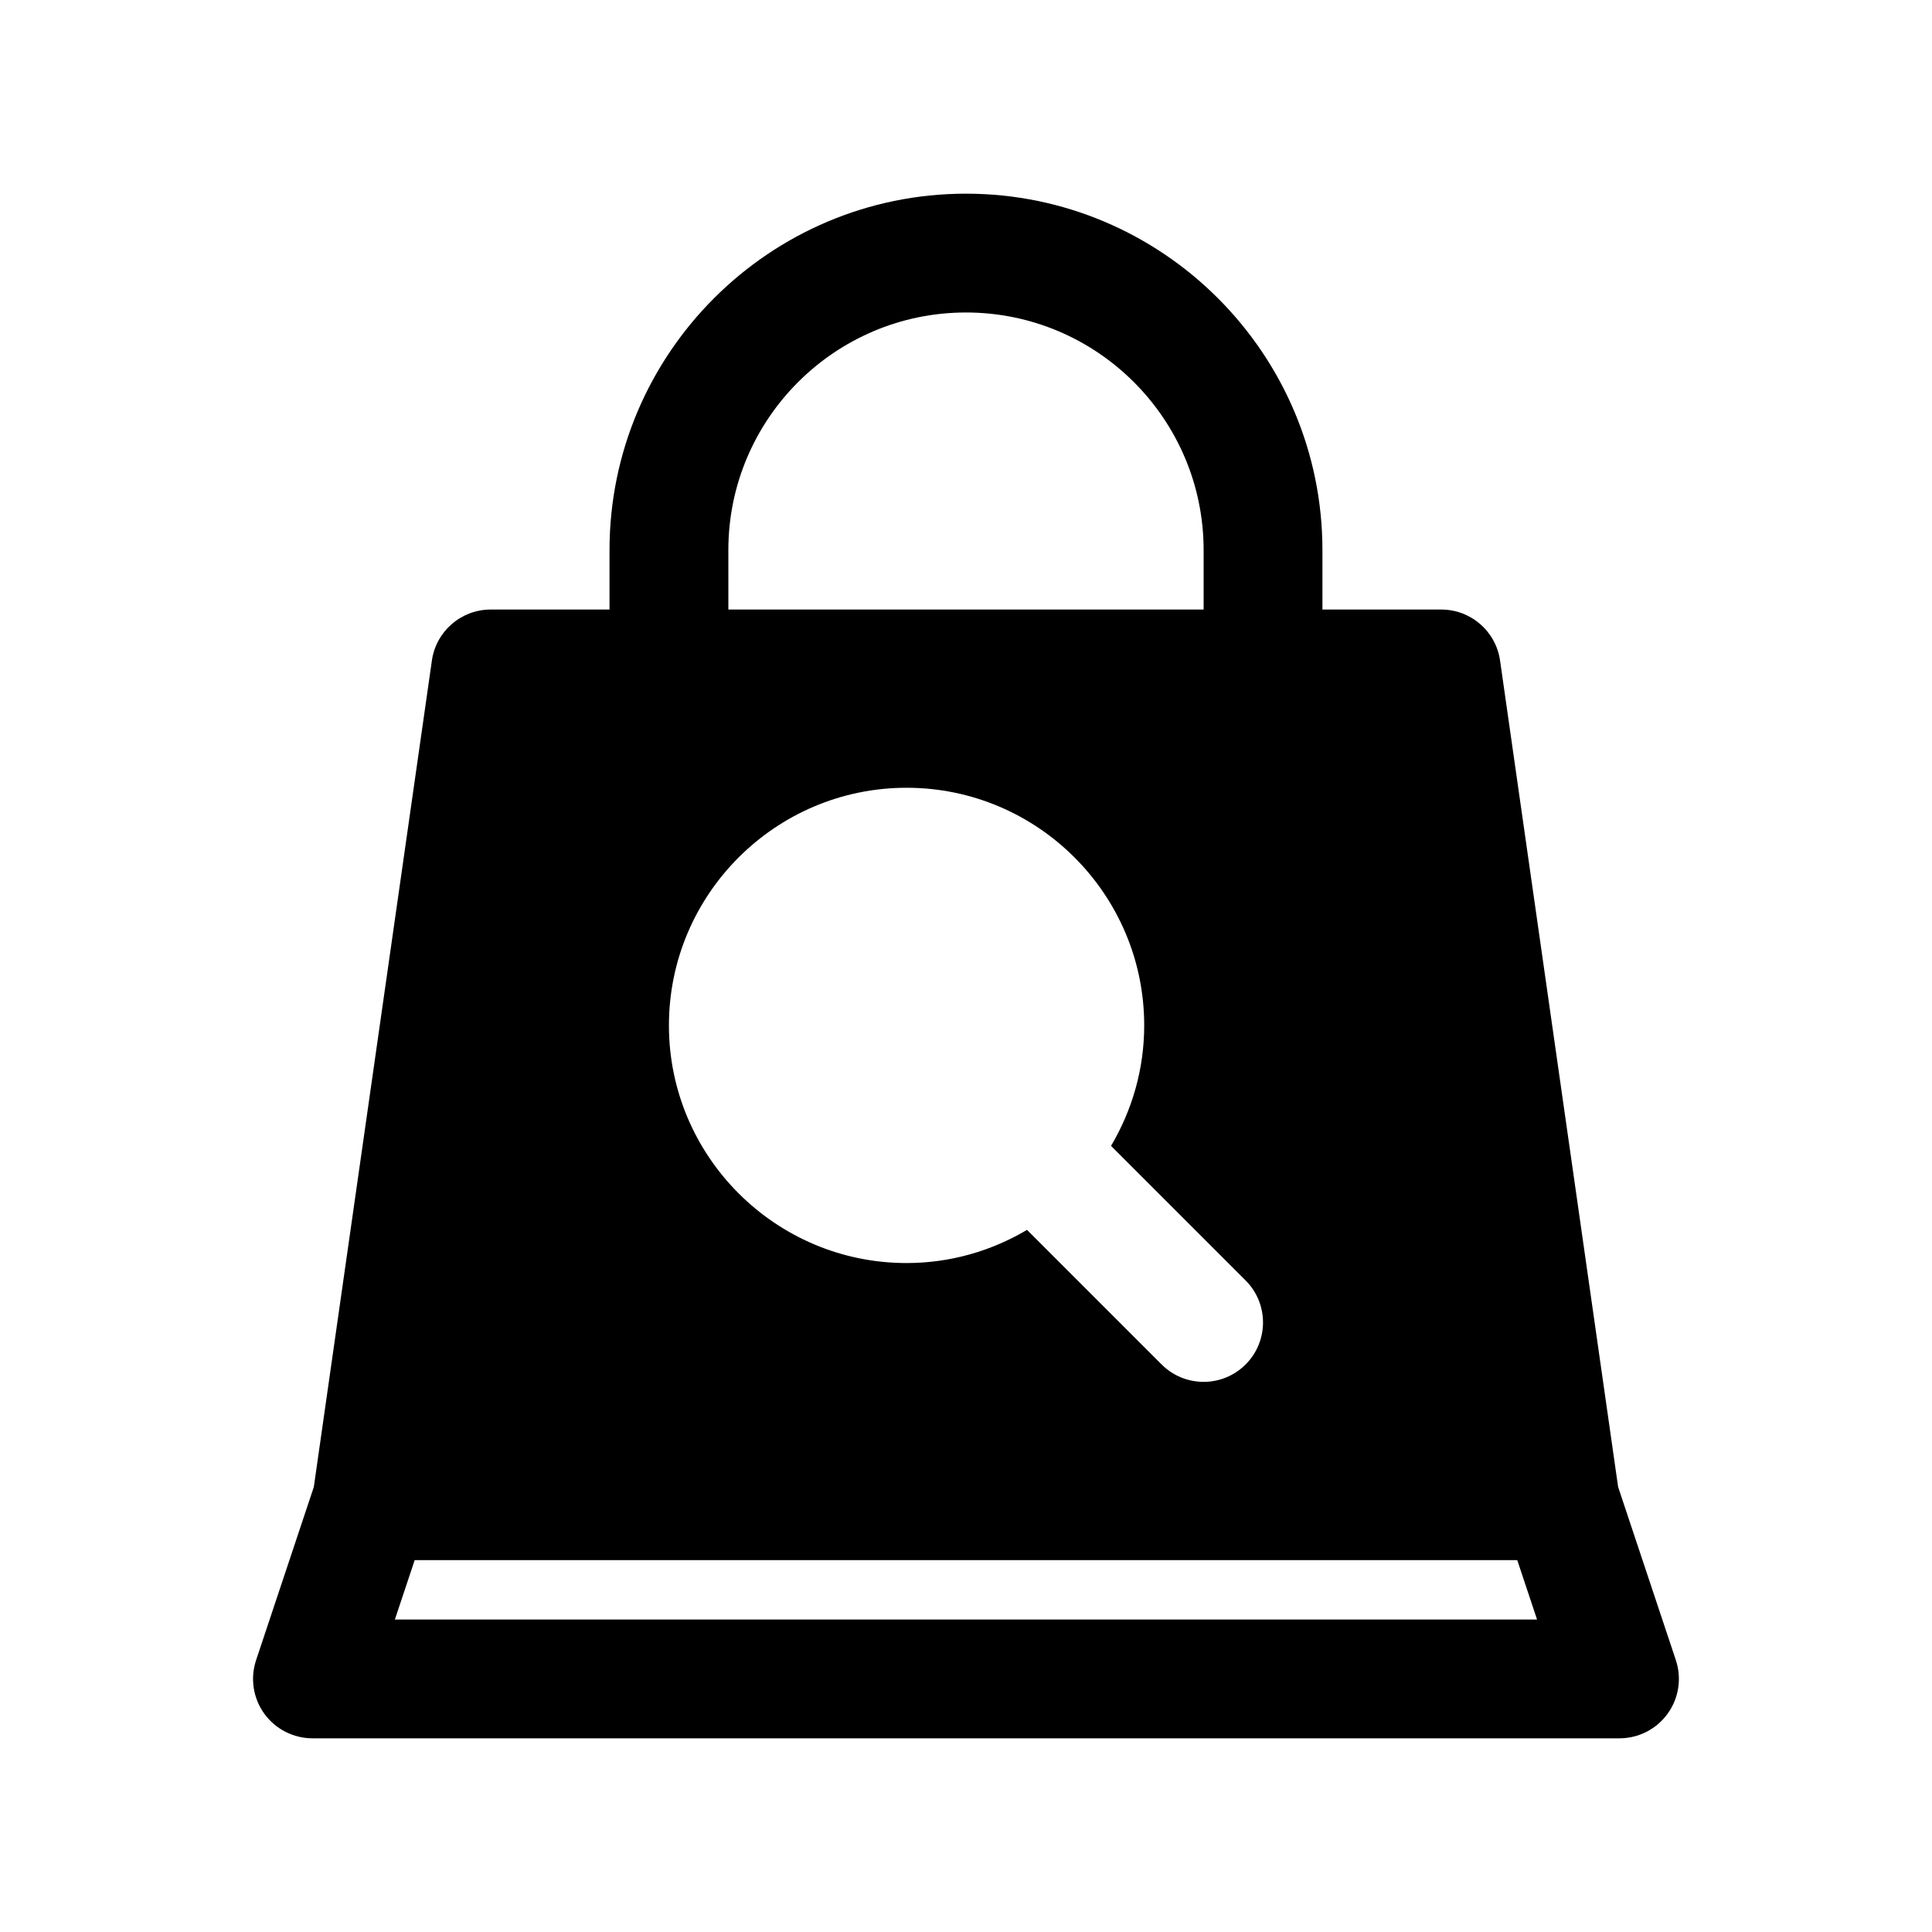
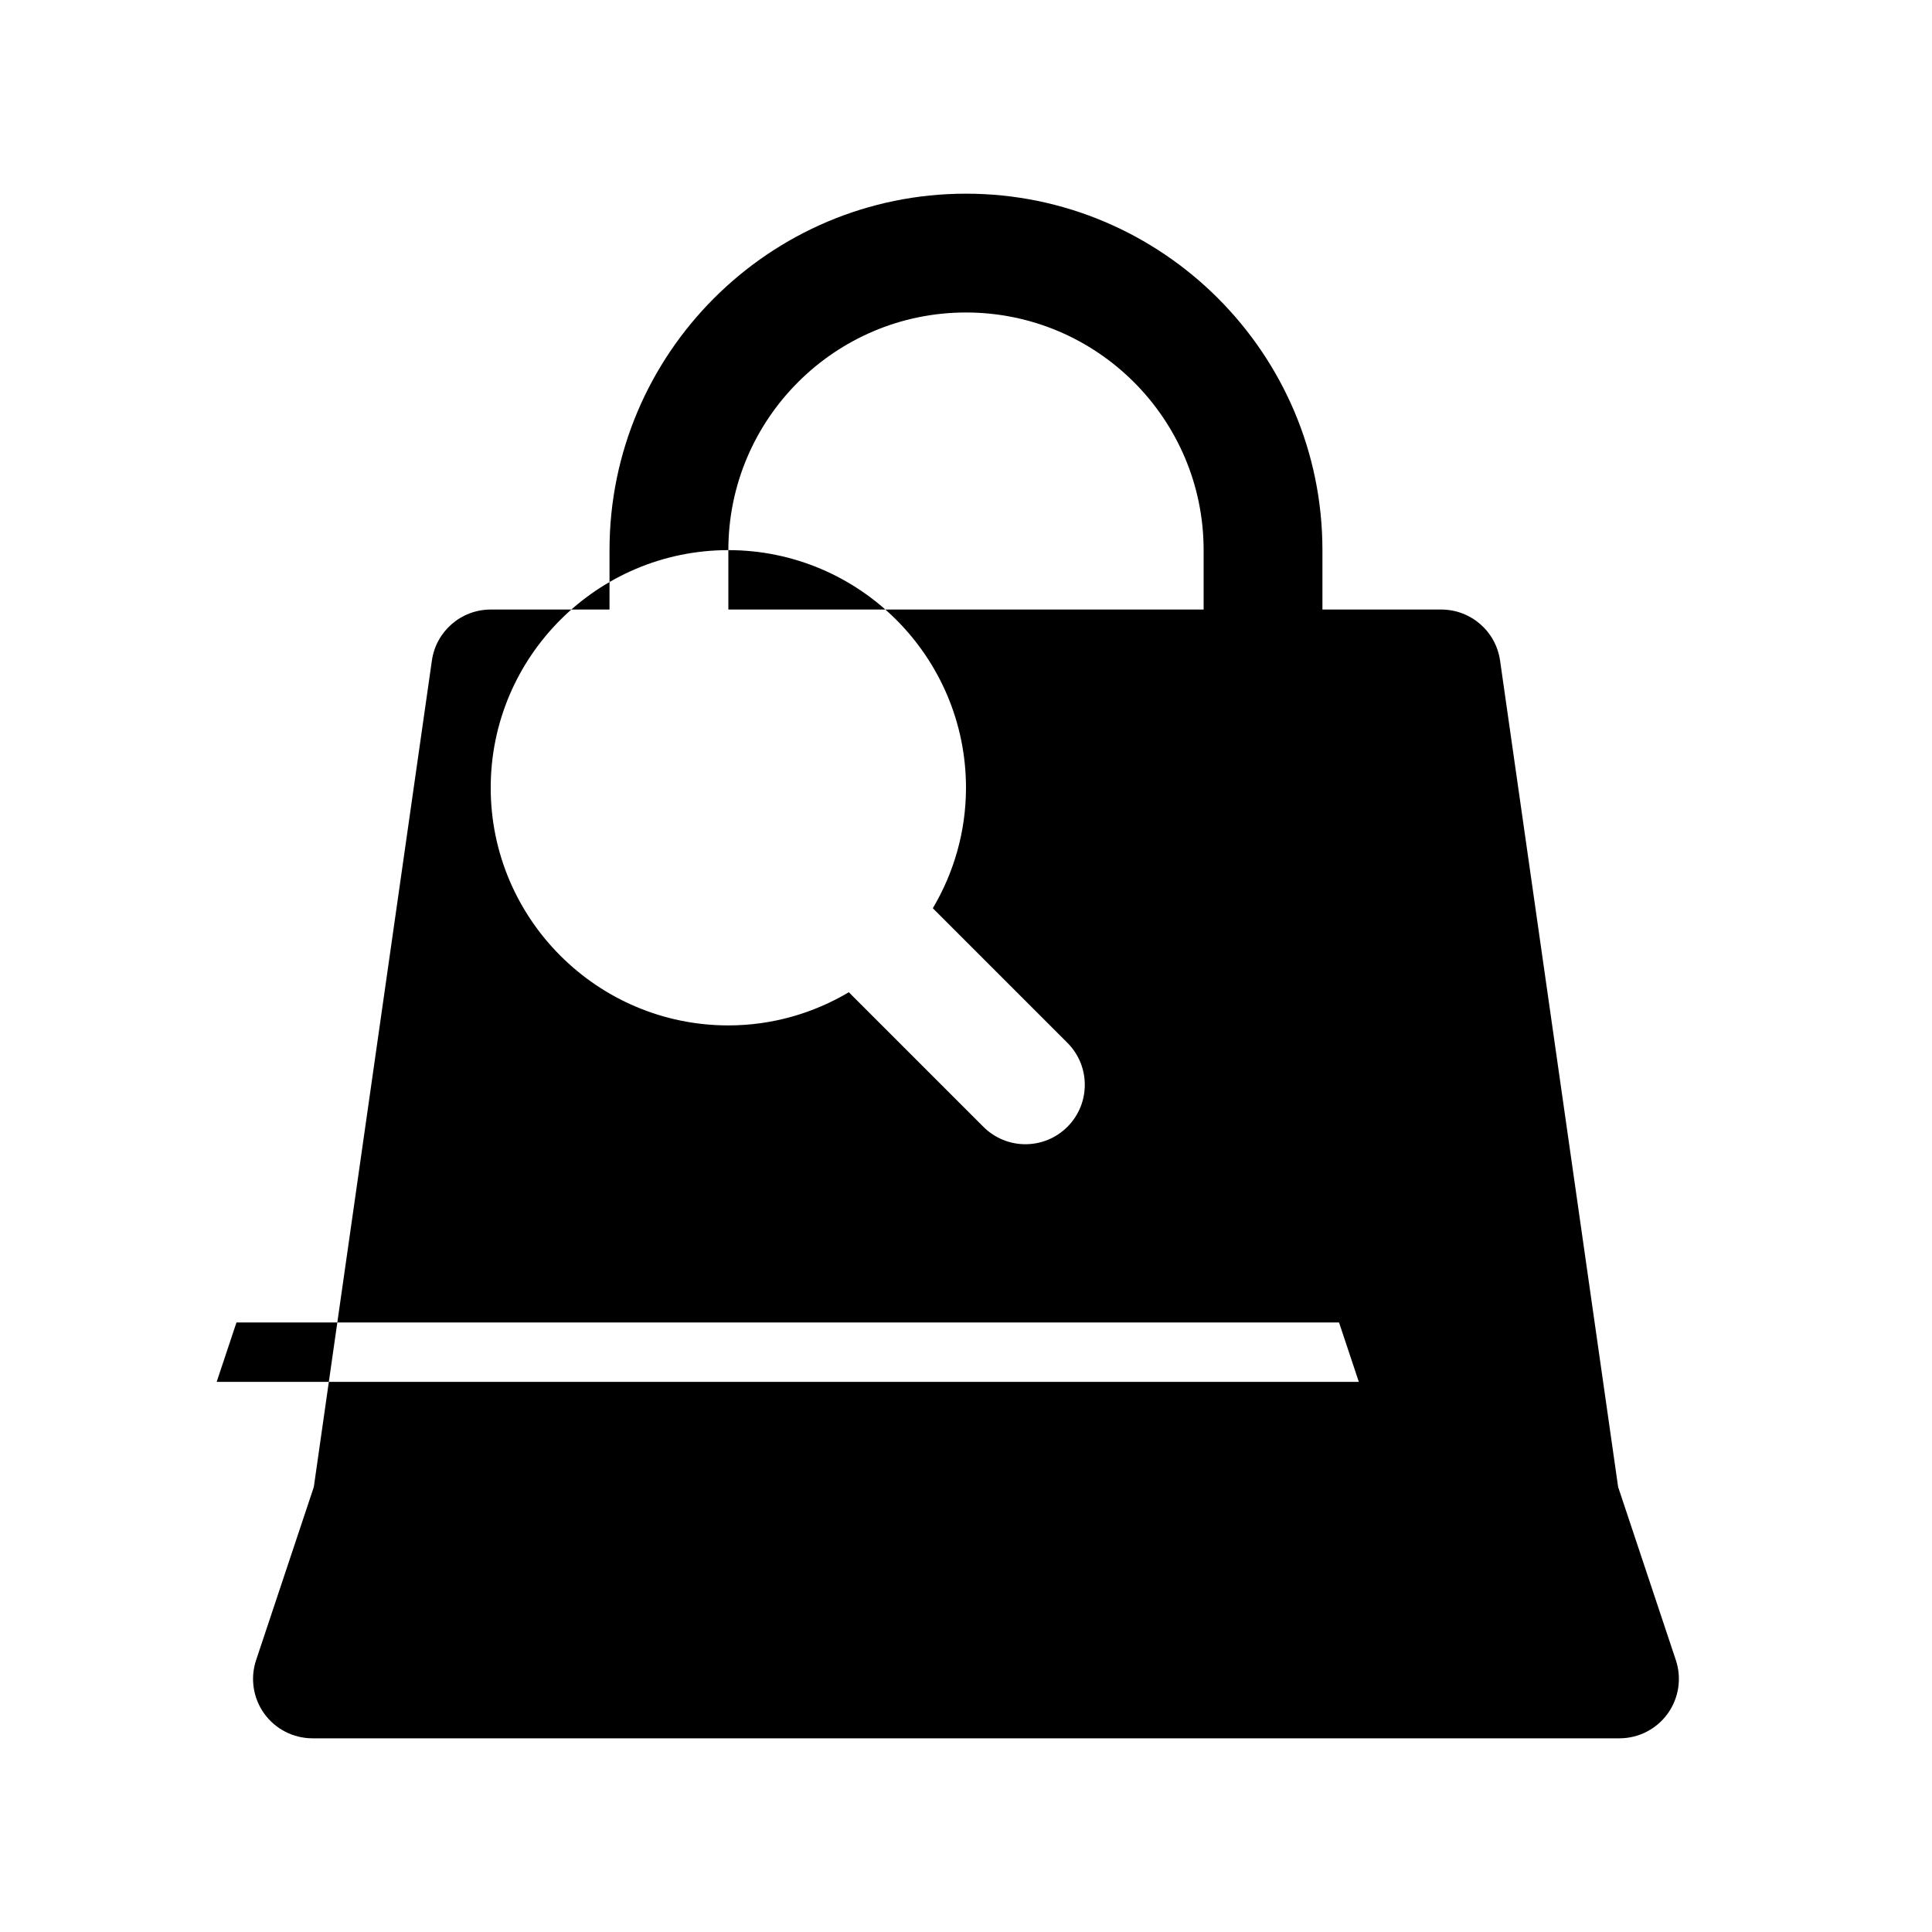
<svg xmlns="http://www.w3.org/2000/svg" fill="#000000" width="800px" height="800px" version="1.1" viewBox="144 144 512 512">
-   <path d="m572.82 538.06-31.289-219.01c-1.105-7.754-7.75-13.516-15.586-13.516h-31.488v-15.742c0-52.086-42.379-94.465-94.465-94.465-52.086 0-94.465 42.379-94.465 94.465v15.742h-31.488c-7.832 0-14.48 5.762-15.586 13.52l-31.289 219.01-15.297 45.887c-1.598 4.801-0.797 10.078 2.164 14.184 2.965 4.102 7.715 6.535 12.777 6.535h346.37c5.062 0 9.812-2.434 12.773-6.539 2.961-4.106 3.762-9.383 2.164-14.184zm-235.8-248.27c0-34.723 28.25-62.977 62.977-62.977 34.723 0 62.977 28.25 62.977 62.977v15.742l-125.95 0.004zm47.23 62.977c34.723 0 62.977 28.25 62.977 62.977 0 11.66-3.242 22.551-8.789 31.926l35.664 35.664c6.148 6.144 6.148 16.117 0 22.262-3.074 3.074-7.102 4.613-11.129 4.613-4.027 0-8.055-1.539-11.133-4.613l-35.664-35.664c-9.375 5.547-20.266 8.789-31.926 8.789-34.723 0-62.977-28.25-62.977-62.977 0-34.723 28.254-62.977 62.977-62.977zm-135.6 220.42 5.246-15.742h292.19l5.246 15.742z" />
+   <path d="m572.82 538.06-31.289-219.01c-1.105-7.754-7.75-13.516-15.586-13.516h-31.488v-15.742c0-52.086-42.379-94.465-94.465-94.465-52.086 0-94.465 42.379-94.465 94.465v15.742h-31.488c-7.832 0-14.48 5.762-15.586 13.52l-31.289 219.01-15.297 45.887c-1.598 4.801-0.797 10.078 2.164 14.184 2.965 4.102 7.715 6.535 12.777 6.535h346.37c5.062 0 9.812-2.434 12.773-6.539 2.961-4.106 3.762-9.383 2.164-14.184zm-235.8-248.27c0-34.723 28.25-62.977 62.977-62.977 34.723 0 62.977 28.25 62.977 62.977v15.742l-125.95 0.004zc34.723 0 62.977 28.25 62.977 62.977 0 11.66-3.242 22.551-8.789 31.926l35.664 35.664c6.148 6.144 6.148 16.117 0 22.262-3.074 3.074-7.102 4.613-11.129 4.613-4.027 0-8.055-1.539-11.133-4.613l-35.664-35.664c-9.375 5.547-20.266 8.789-31.926 8.789-34.723 0-62.977-28.25-62.977-62.977 0-34.723 28.254-62.977 62.977-62.977zm-135.6 220.42 5.246-15.742h292.19l5.246 15.742z" />
</svg>